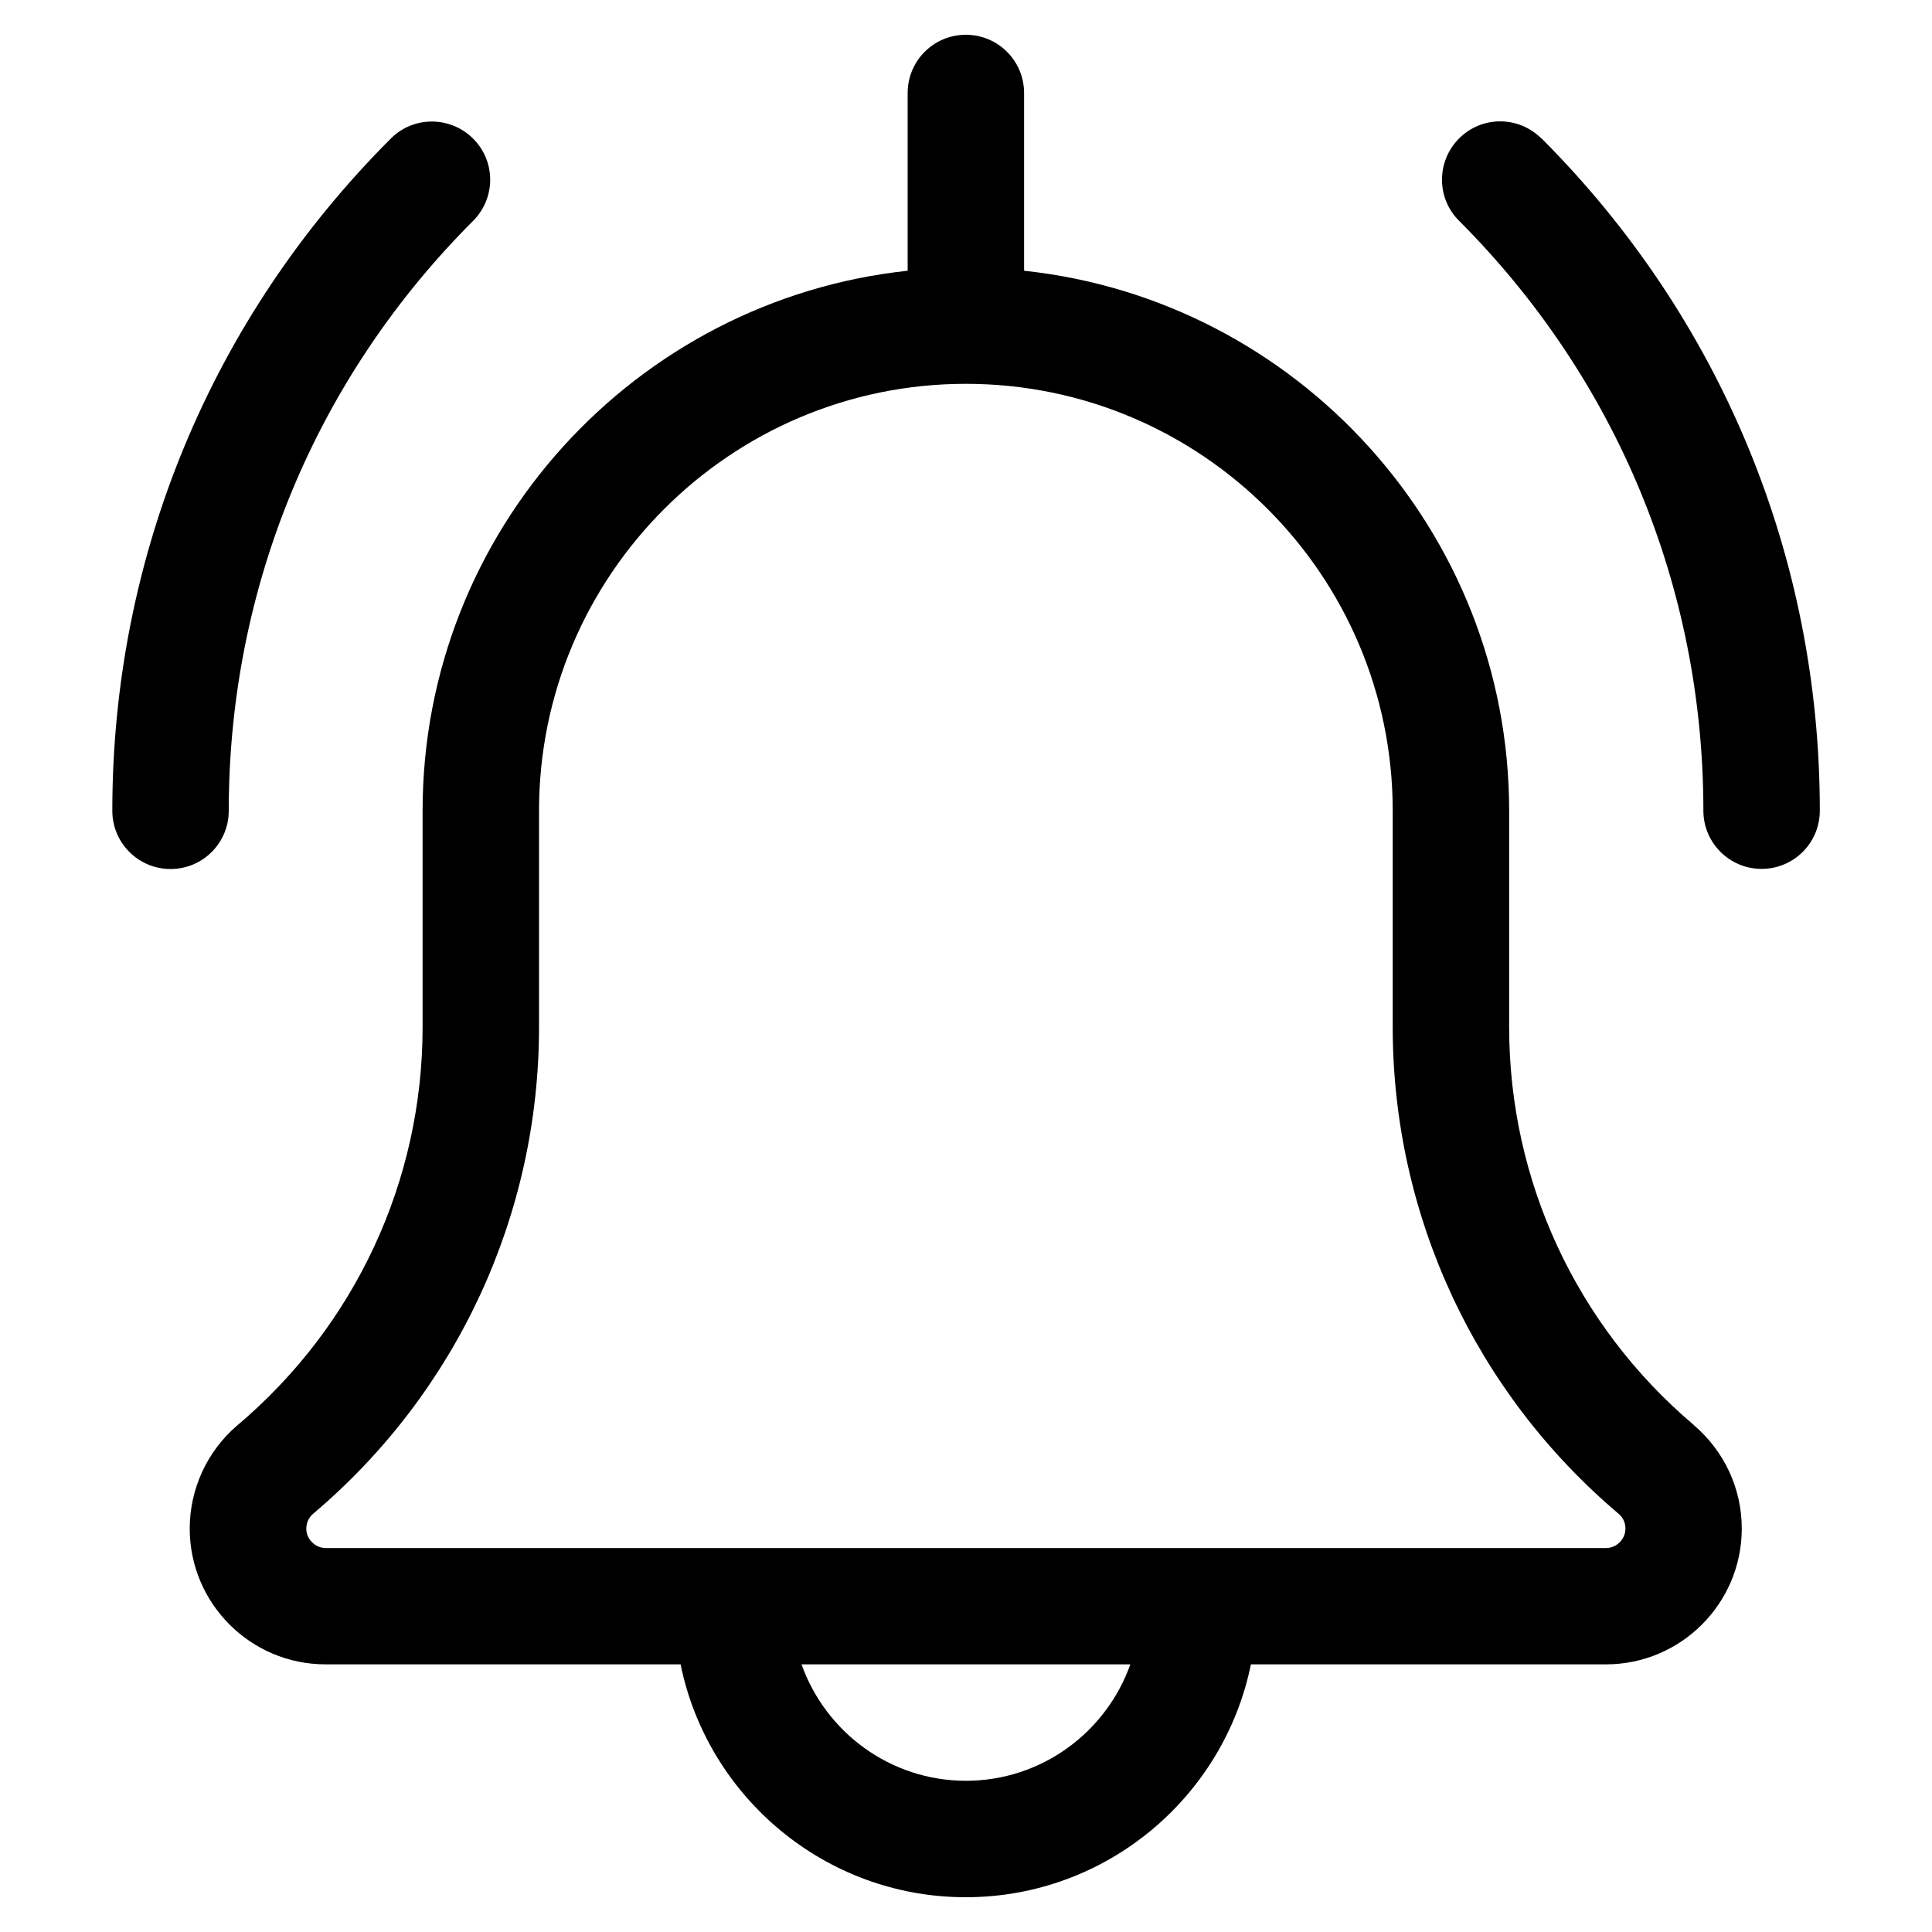
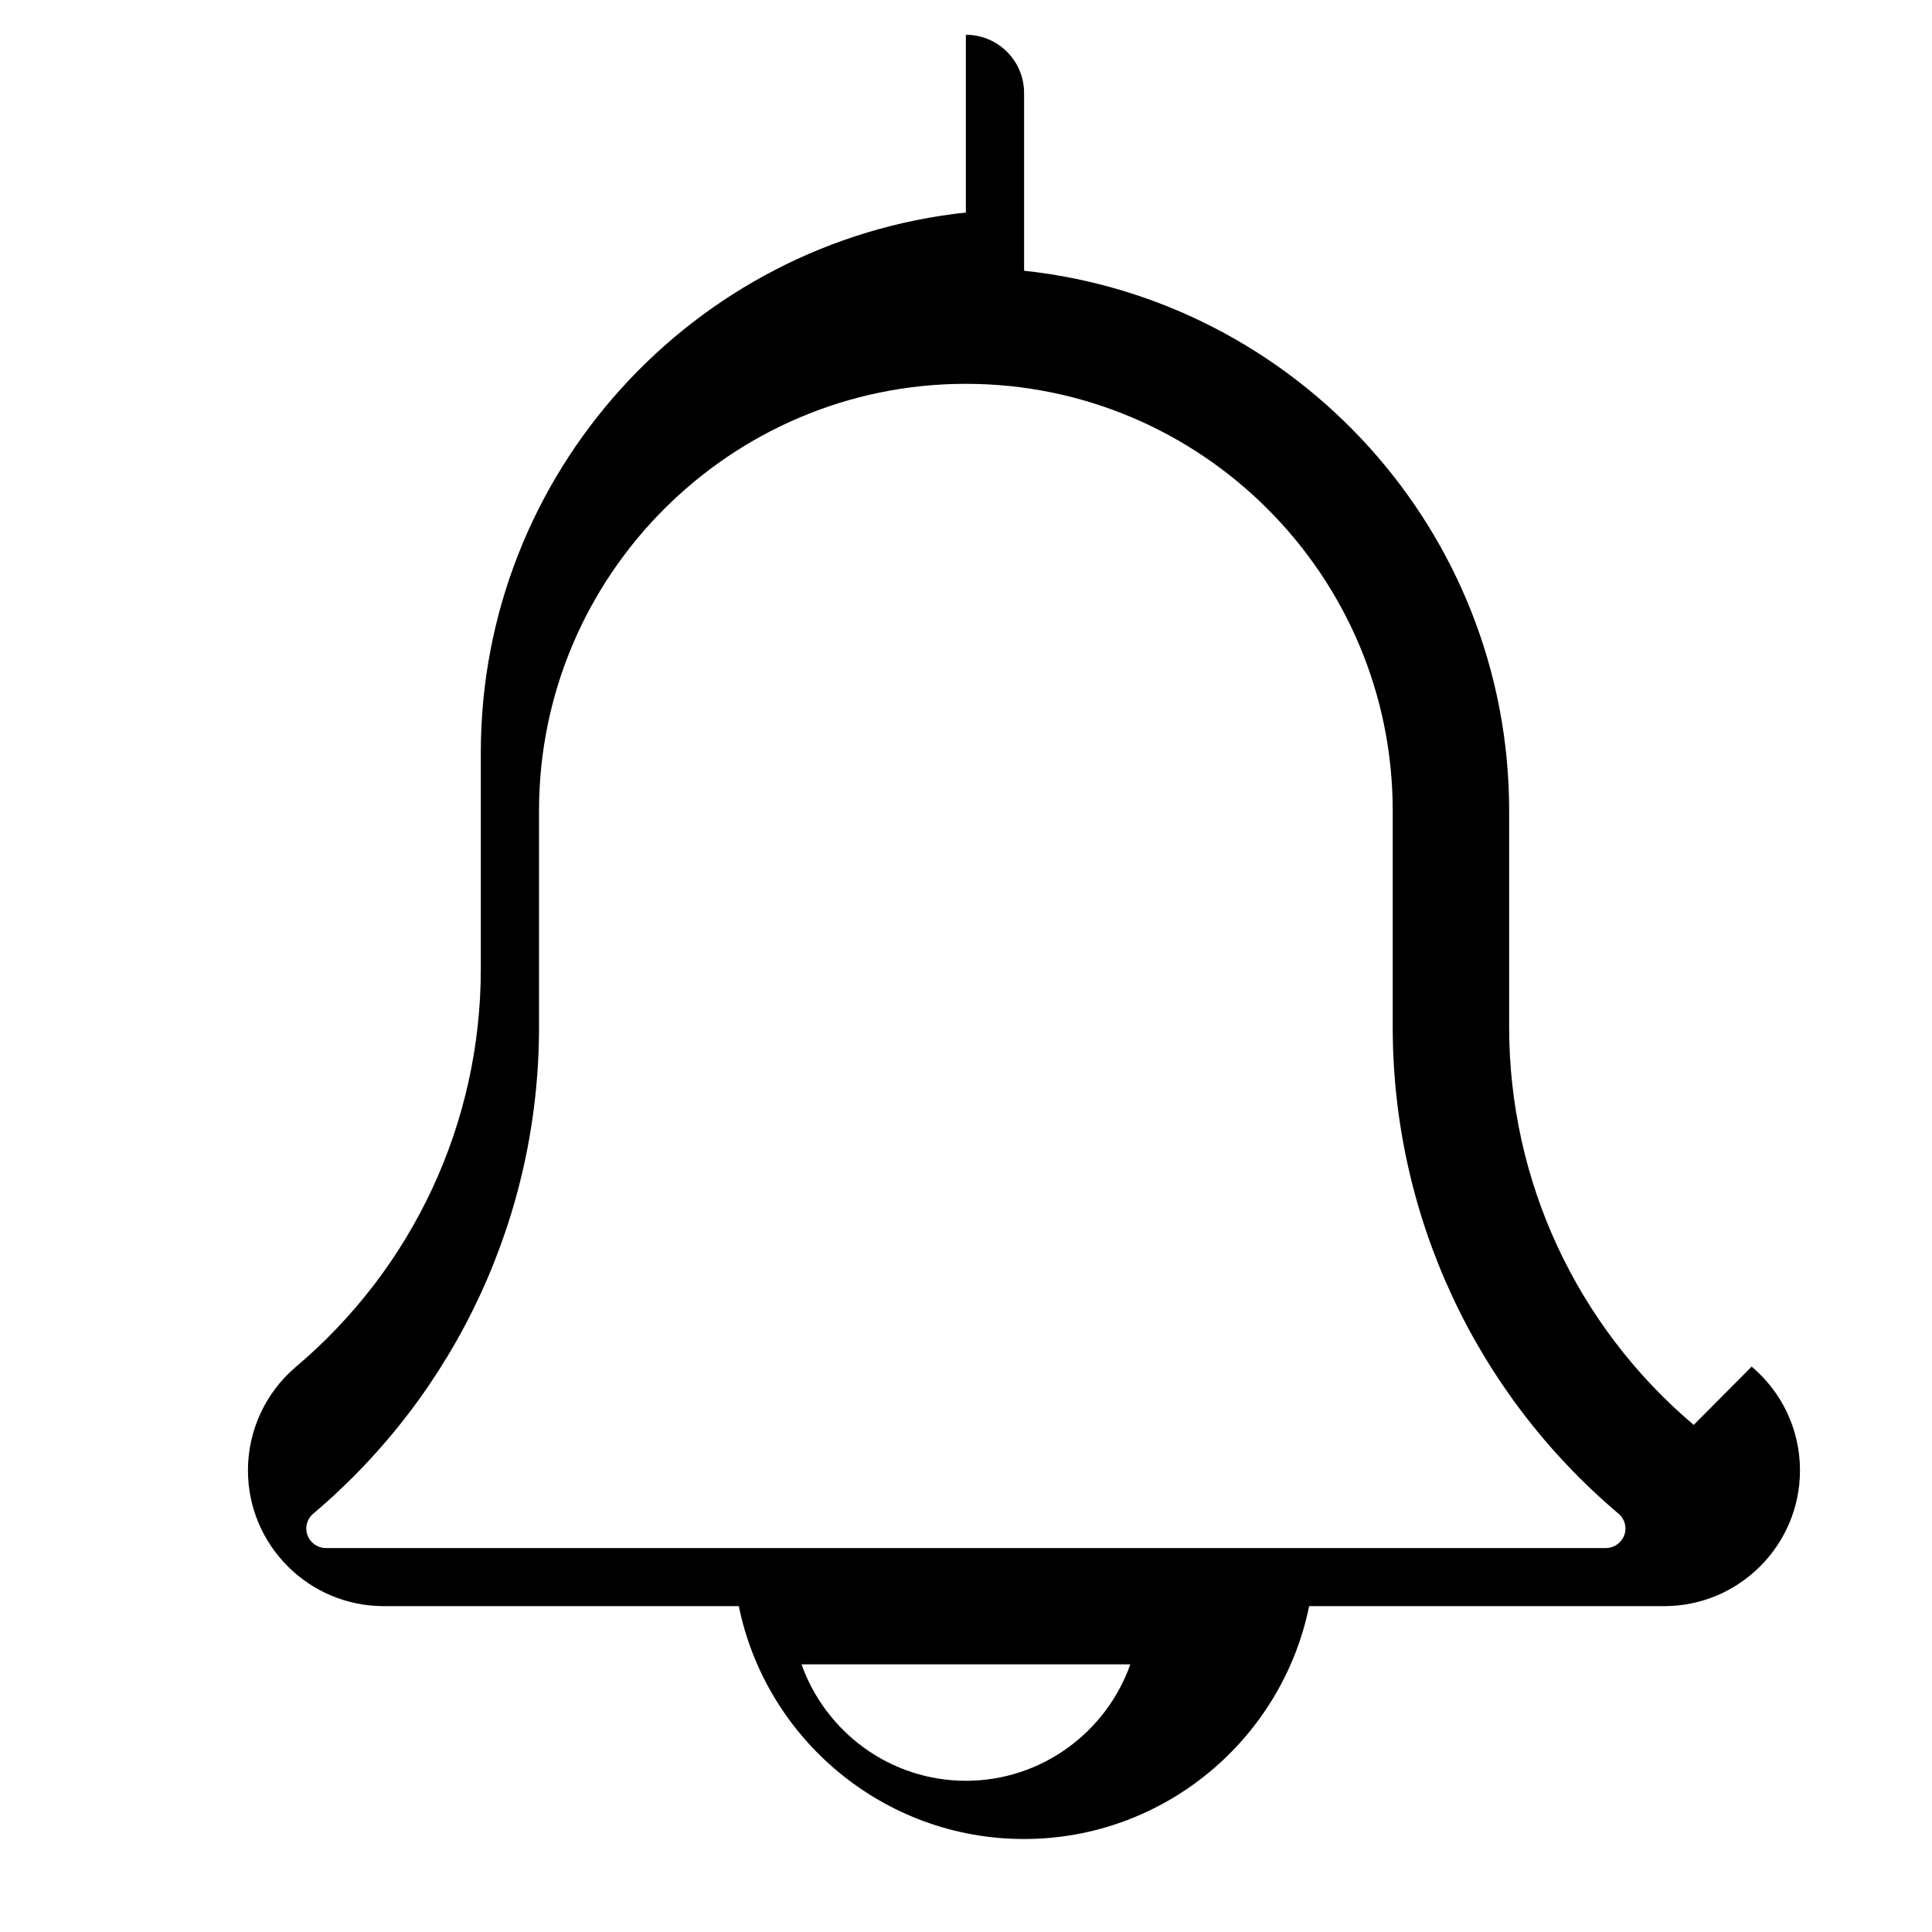
<svg xmlns="http://www.w3.org/2000/svg" id="Layer_1" data-name="Layer 1" viewBox="0 0 150 150">
-   <path d="M17.76,62.95c0-17.3,6.74-33.57,18.97-45.8,1.77-1.77,1.77-4.63,0-6.39s-4.63-1.77-6.39,0c-13.94,13.94-21.62,32.48-21.62,52.19,0,2.49,2.02,4.52,4.52,4.52s4.52-2.02,4.52-4.52Z" />
-   <path d="M119.67,10.75c-1.77-1.77-4.63-1.77-6.39,0s-1.77,4.63,0,6.39c12.23,12.24,18.97,28.5,18.97,45.8,0,2.49,2.02,4.52,4.52,4.52s4.52-2.02,4.52-4.52c0-19.71-7.68-38.25-21.61-52.2Z" />
-   <path d="M131.5,110.63c-9.1-7.7-14.33-18.95-14.33-30.88v-16.8c0-21.73-16.52-39.67-37.66-41.93V7.22c0-2.49-2.02-4.52-4.52-4.52s-4.52,2.02-4.52,4.52v13.8c-21.14,2.26-37.66,20.2-37.66,41.93v16.8c0,11.92-5.22,23.18-14.39,30.92-2.34,2-3.69,4.93-3.69,8.01,0,5.81,4.73,10.54,10.54,10.54h27.57c2.1,10.3,11.23,18.08,22.14,18.08s20.04-7.77,22.14-18.08h27.57c5.81,0,10.54-4.73,10.54-10.54,0-3.09-1.34-6.01-3.75-8.06ZM75,138.26c-5.89,0-10.9-3.78-12.77-9.04h25.53c-1.87,5.26-6.88,9.04-12.77,9.04ZM124.71,120.19H25.29c-.82,0-1.51-.69-1.51-1.51,0-.6.33-.98.54-1.16,11.14-9.42,17.53-23.19,17.53-37.78v-16.8c0-18.27,14.86-33.14,33.14-33.14s33.14,14.86,33.14,33.14v16.8c0,14.59,6.39,28.36,17.54,37.79.2.17.53.54.53,1.15,0,.82-.69,1.51-1.51,1.51Z" />
+   <path d="M131.5,110.63c-9.1-7.7-14.33-18.95-14.33-30.88v-16.8c0-21.73-16.52-39.67-37.66-41.93V7.22c0-2.49-2.02-4.52-4.52-4.52v13.8c-21.14,2.26-37.66,20.2-37.66,41.93v16.8c0,11.92-5.22,23.18-14.39,30.92-2.34,2-3.69,4.93-3.69,8.01,0,5.81,4.73,10.54,10.54,10.54h27.57c2.1,10.3,11.23,18.08,22.14,18.08s20.04-7.77,22.14-18.08h27.57c5.81,0,10.54-4.73,10.54-10.54,0-3.09-1.34-6.01-3.75-8.06ZM75,138.26c-5.89,0-10.9-3.78-12.77-9.04h25.53c-1.87,5.26-6.88,9.04-12.77,9.04ZM124.71,120.19H25.29c-.82,0-1.51-.69-1.51-1.51,0-.6.33-.98.54-1.16,11.14-9.42,17.53-23.19,17.53-37.78v-16.8c0-18.27,14.86-33.14,33.14-33.14s33.14,14.86,33.14,33.14v16.8c0,14.59,6.39,28.36,17.54,37.79.2.17.53.54.53,1.15,0,.82-.69,1.51-1.51,1.51Z" />
</svg>